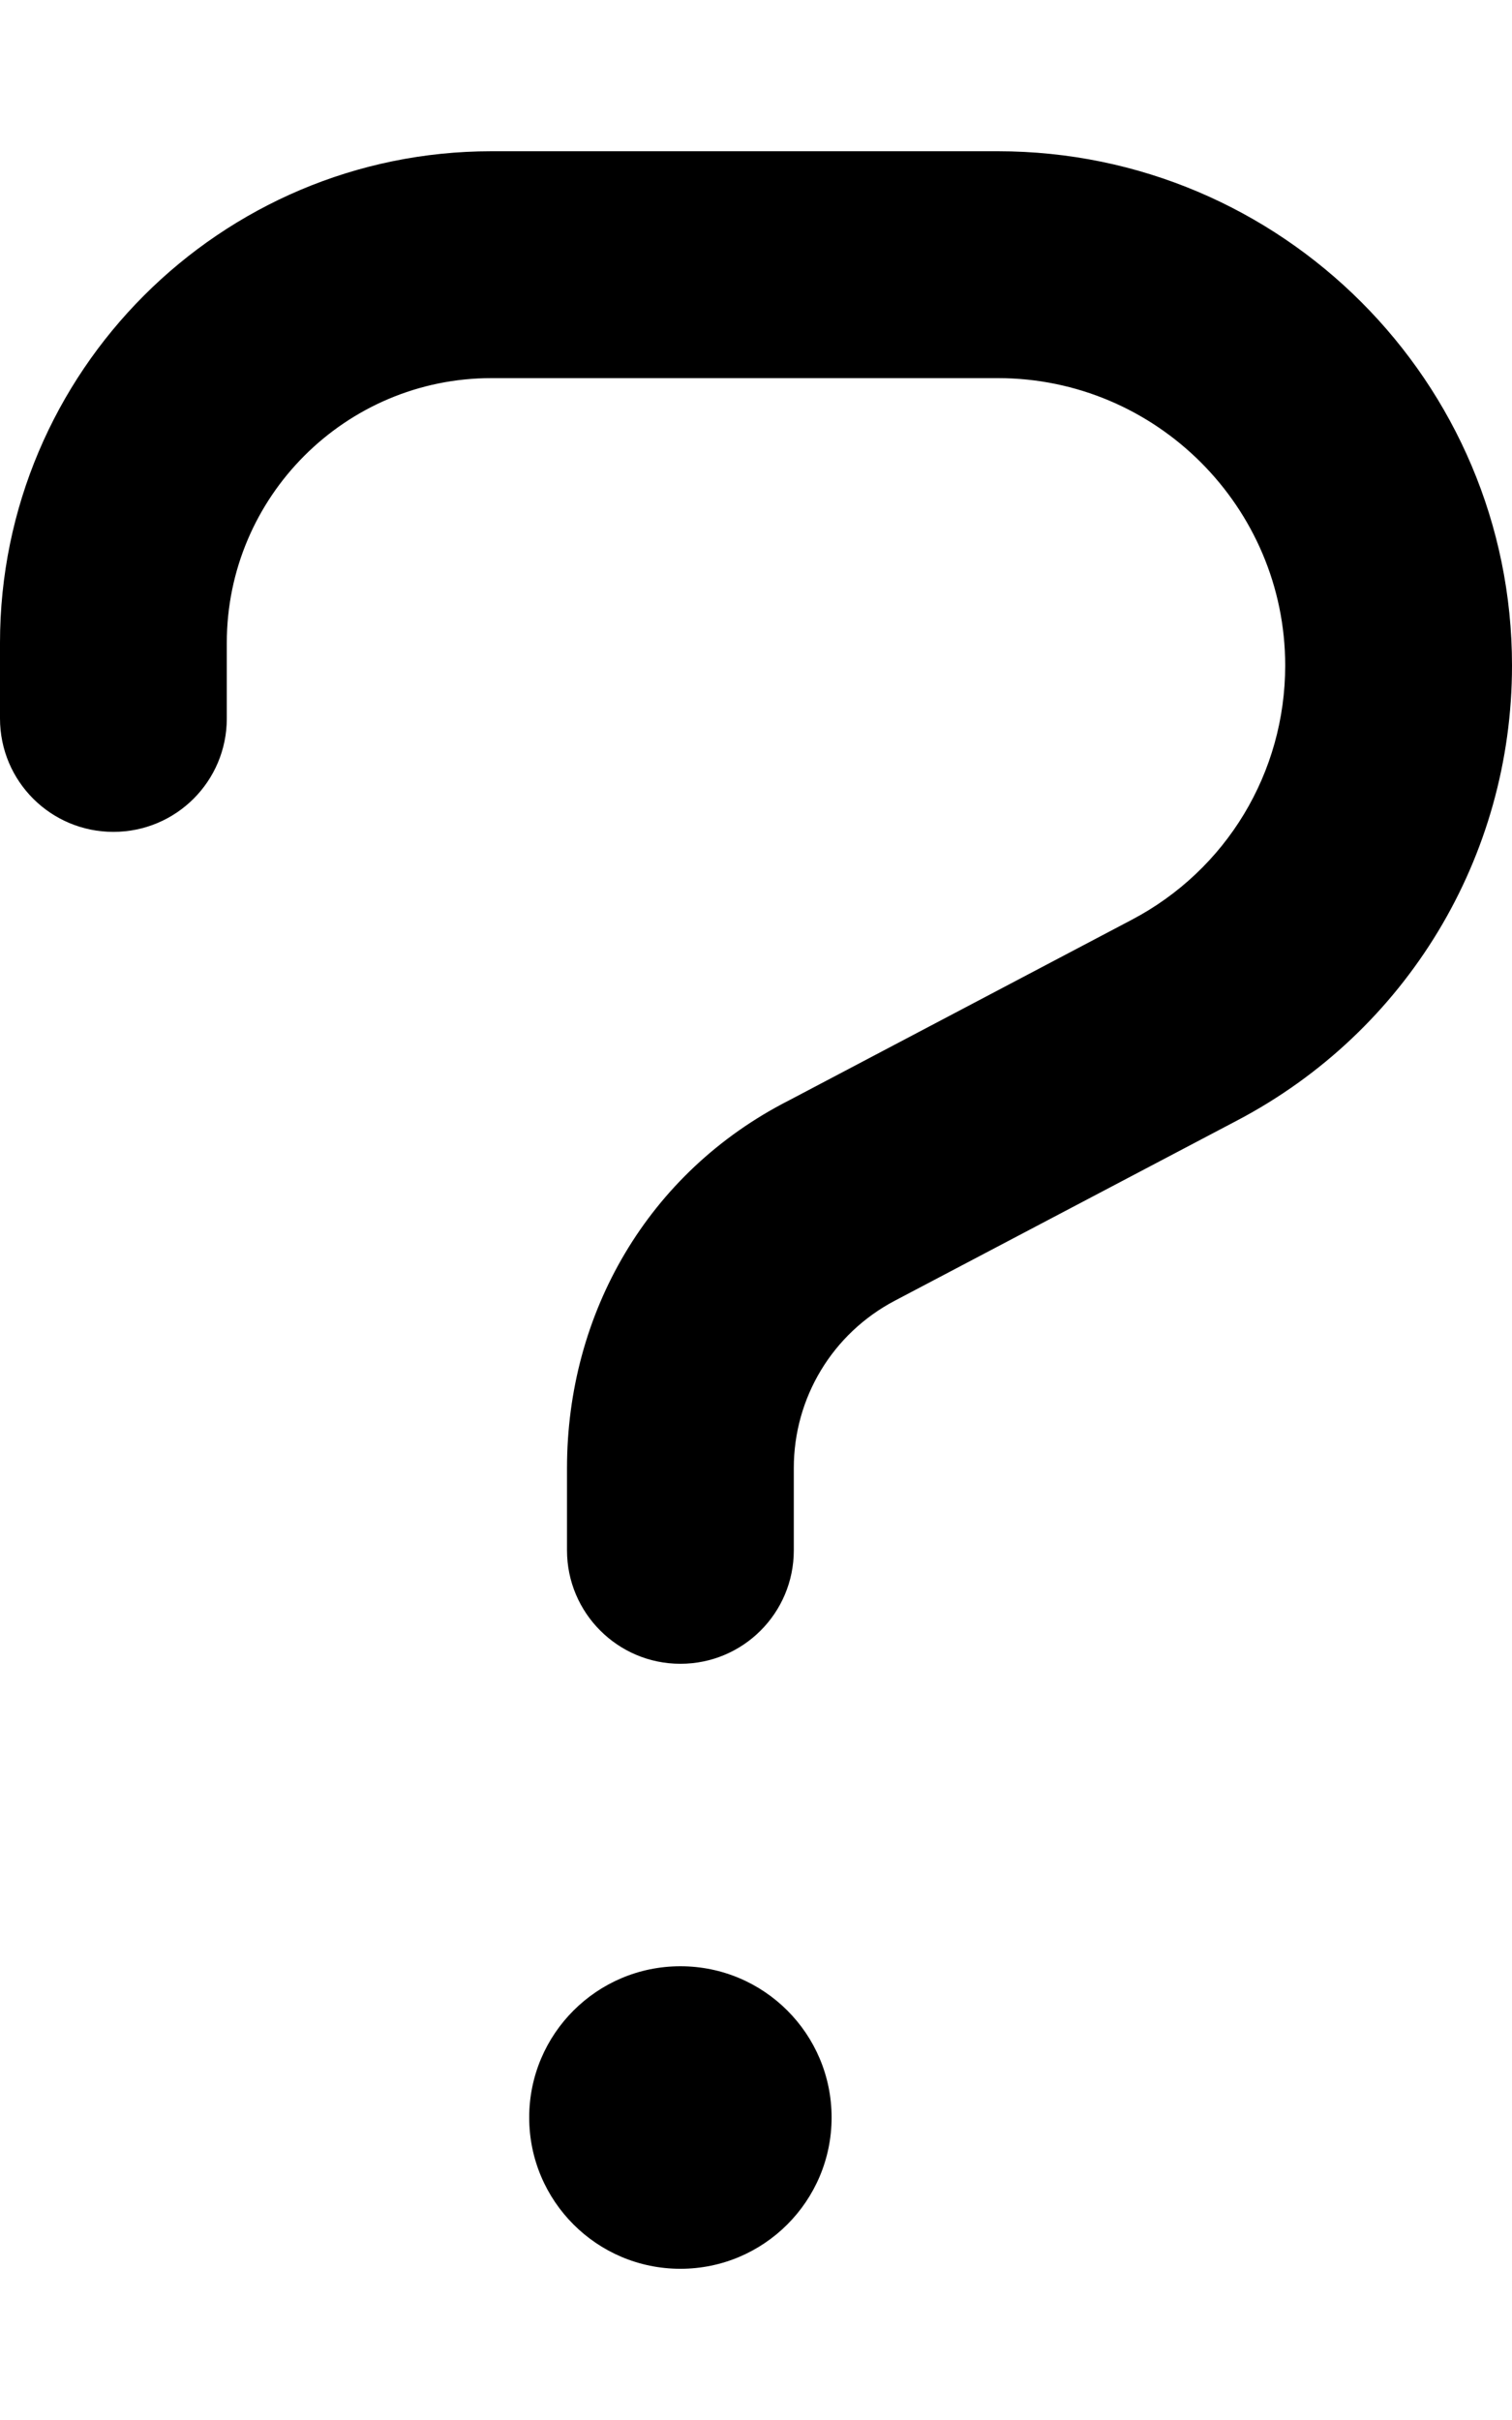
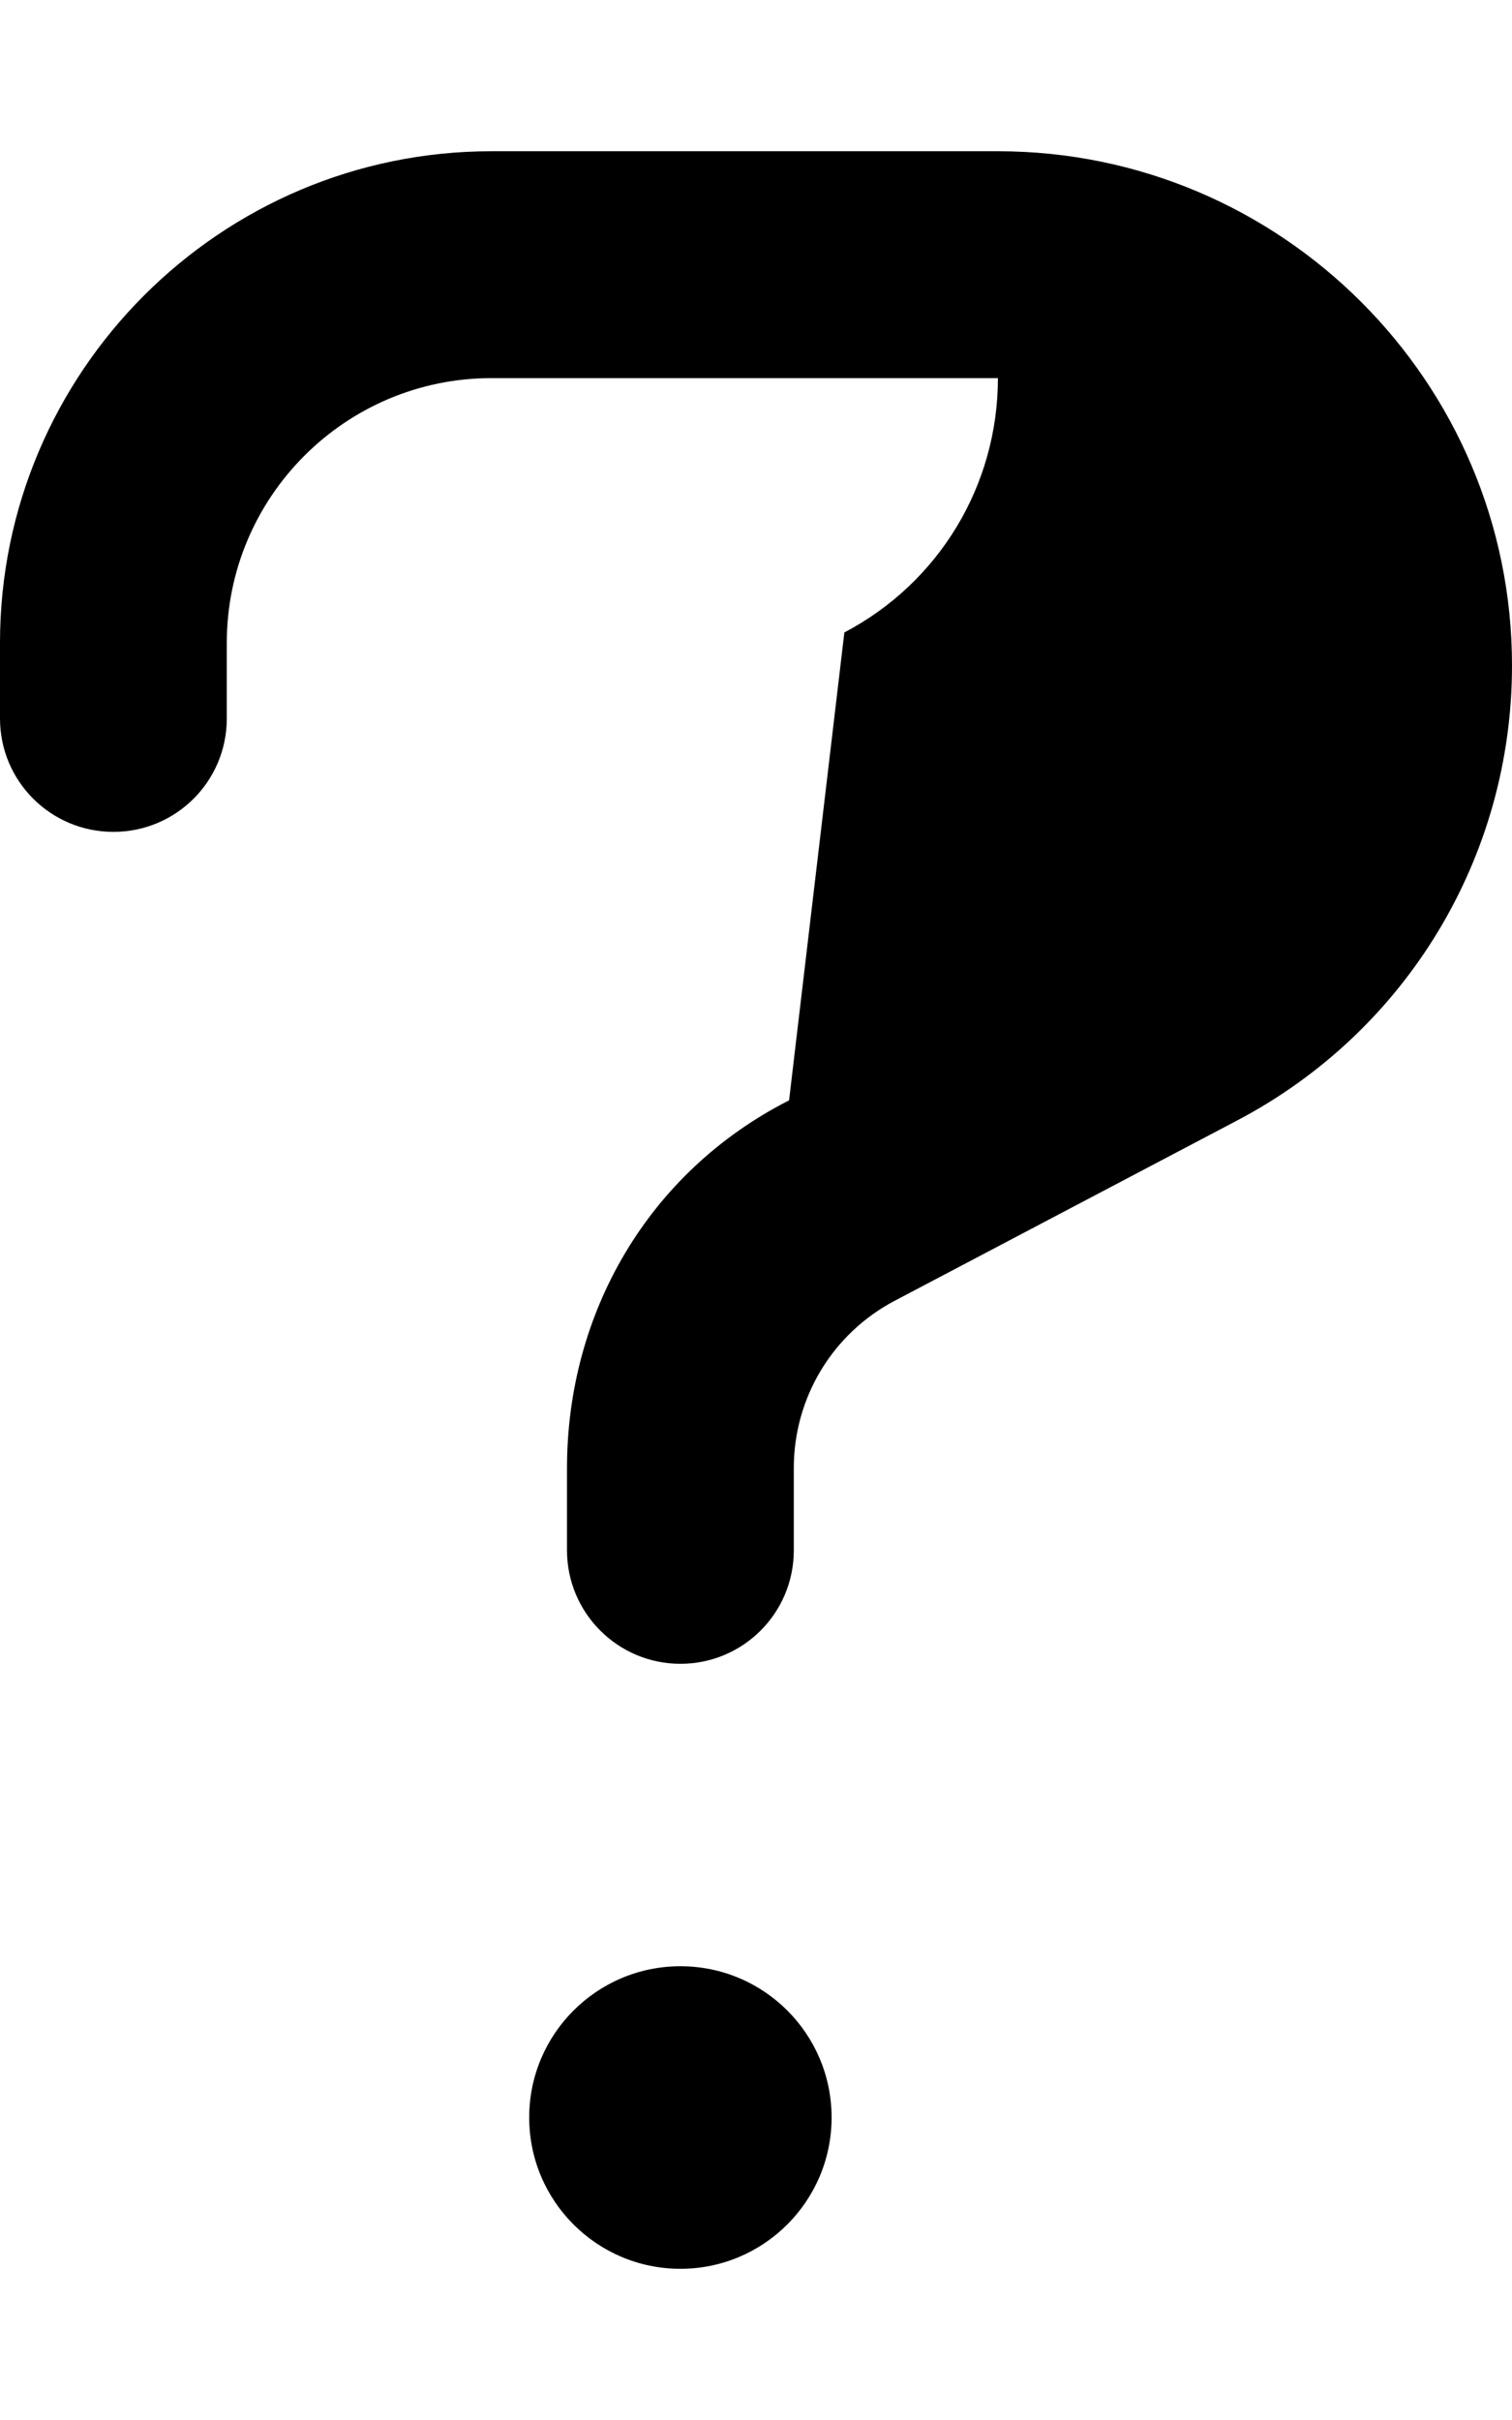
<svg xmlns="http://www.w3.org/2000/svg" viewBox="0 0 320 512">
-   <path d="M144 416c-17.67 0-32 14.33-32 32s14.33 32.01 32 32.01s32-14.34 32-32.01S161.7 416 144 416zM211.2 32H104C46.66 32 0 78.66 0 136v16C0 165.3 10.75 176 24 176S48 165.3 48 152v-16c0-30.88 25.12-56 56-56h107.2C244.7 80 272 107.3 272 140.8c0 22.66-12.44 43.27-32.5 53.81L167 232.8C137.1 248 120 277.9 120 310.6V328c0 13.25 10.75 24.01 24 24.01S168 341.3 168 328V310.6c0-14.89 8.188-28.47 21.38-35.41l72.47-38.14C297.7 218.2 320 181.3 320 140.8C320 80.81 271.2 32 211.2 32z" />
+   <path d="M144 416c-17.67 0-32 14.33-32 32s14.33 32.01 32 32.01s32-14.34 32-32.01S161.7 416 144 416zM211.2 32H104C46.66 32 0 78.66 0 136v16C0 165.3 10.75 176 24 176S48 165.3 48 152v-16c0-30.88 25.12-56 56-56h107.2c0 22.66-12.44 43.27-32.5 53.81L167 232.8C137.1 248 120 277.9 120 310.6V328c0 13.25 10.75 24.01 24 24.01S168 341.3 168 328V310.6c0-14.89 8.188-28.47 21.38-35.41l72.47-38.14C297.7 218.2 320 181.3 320 140.8C320 80.81 271.2 32 211.2 32z" />
</svg>